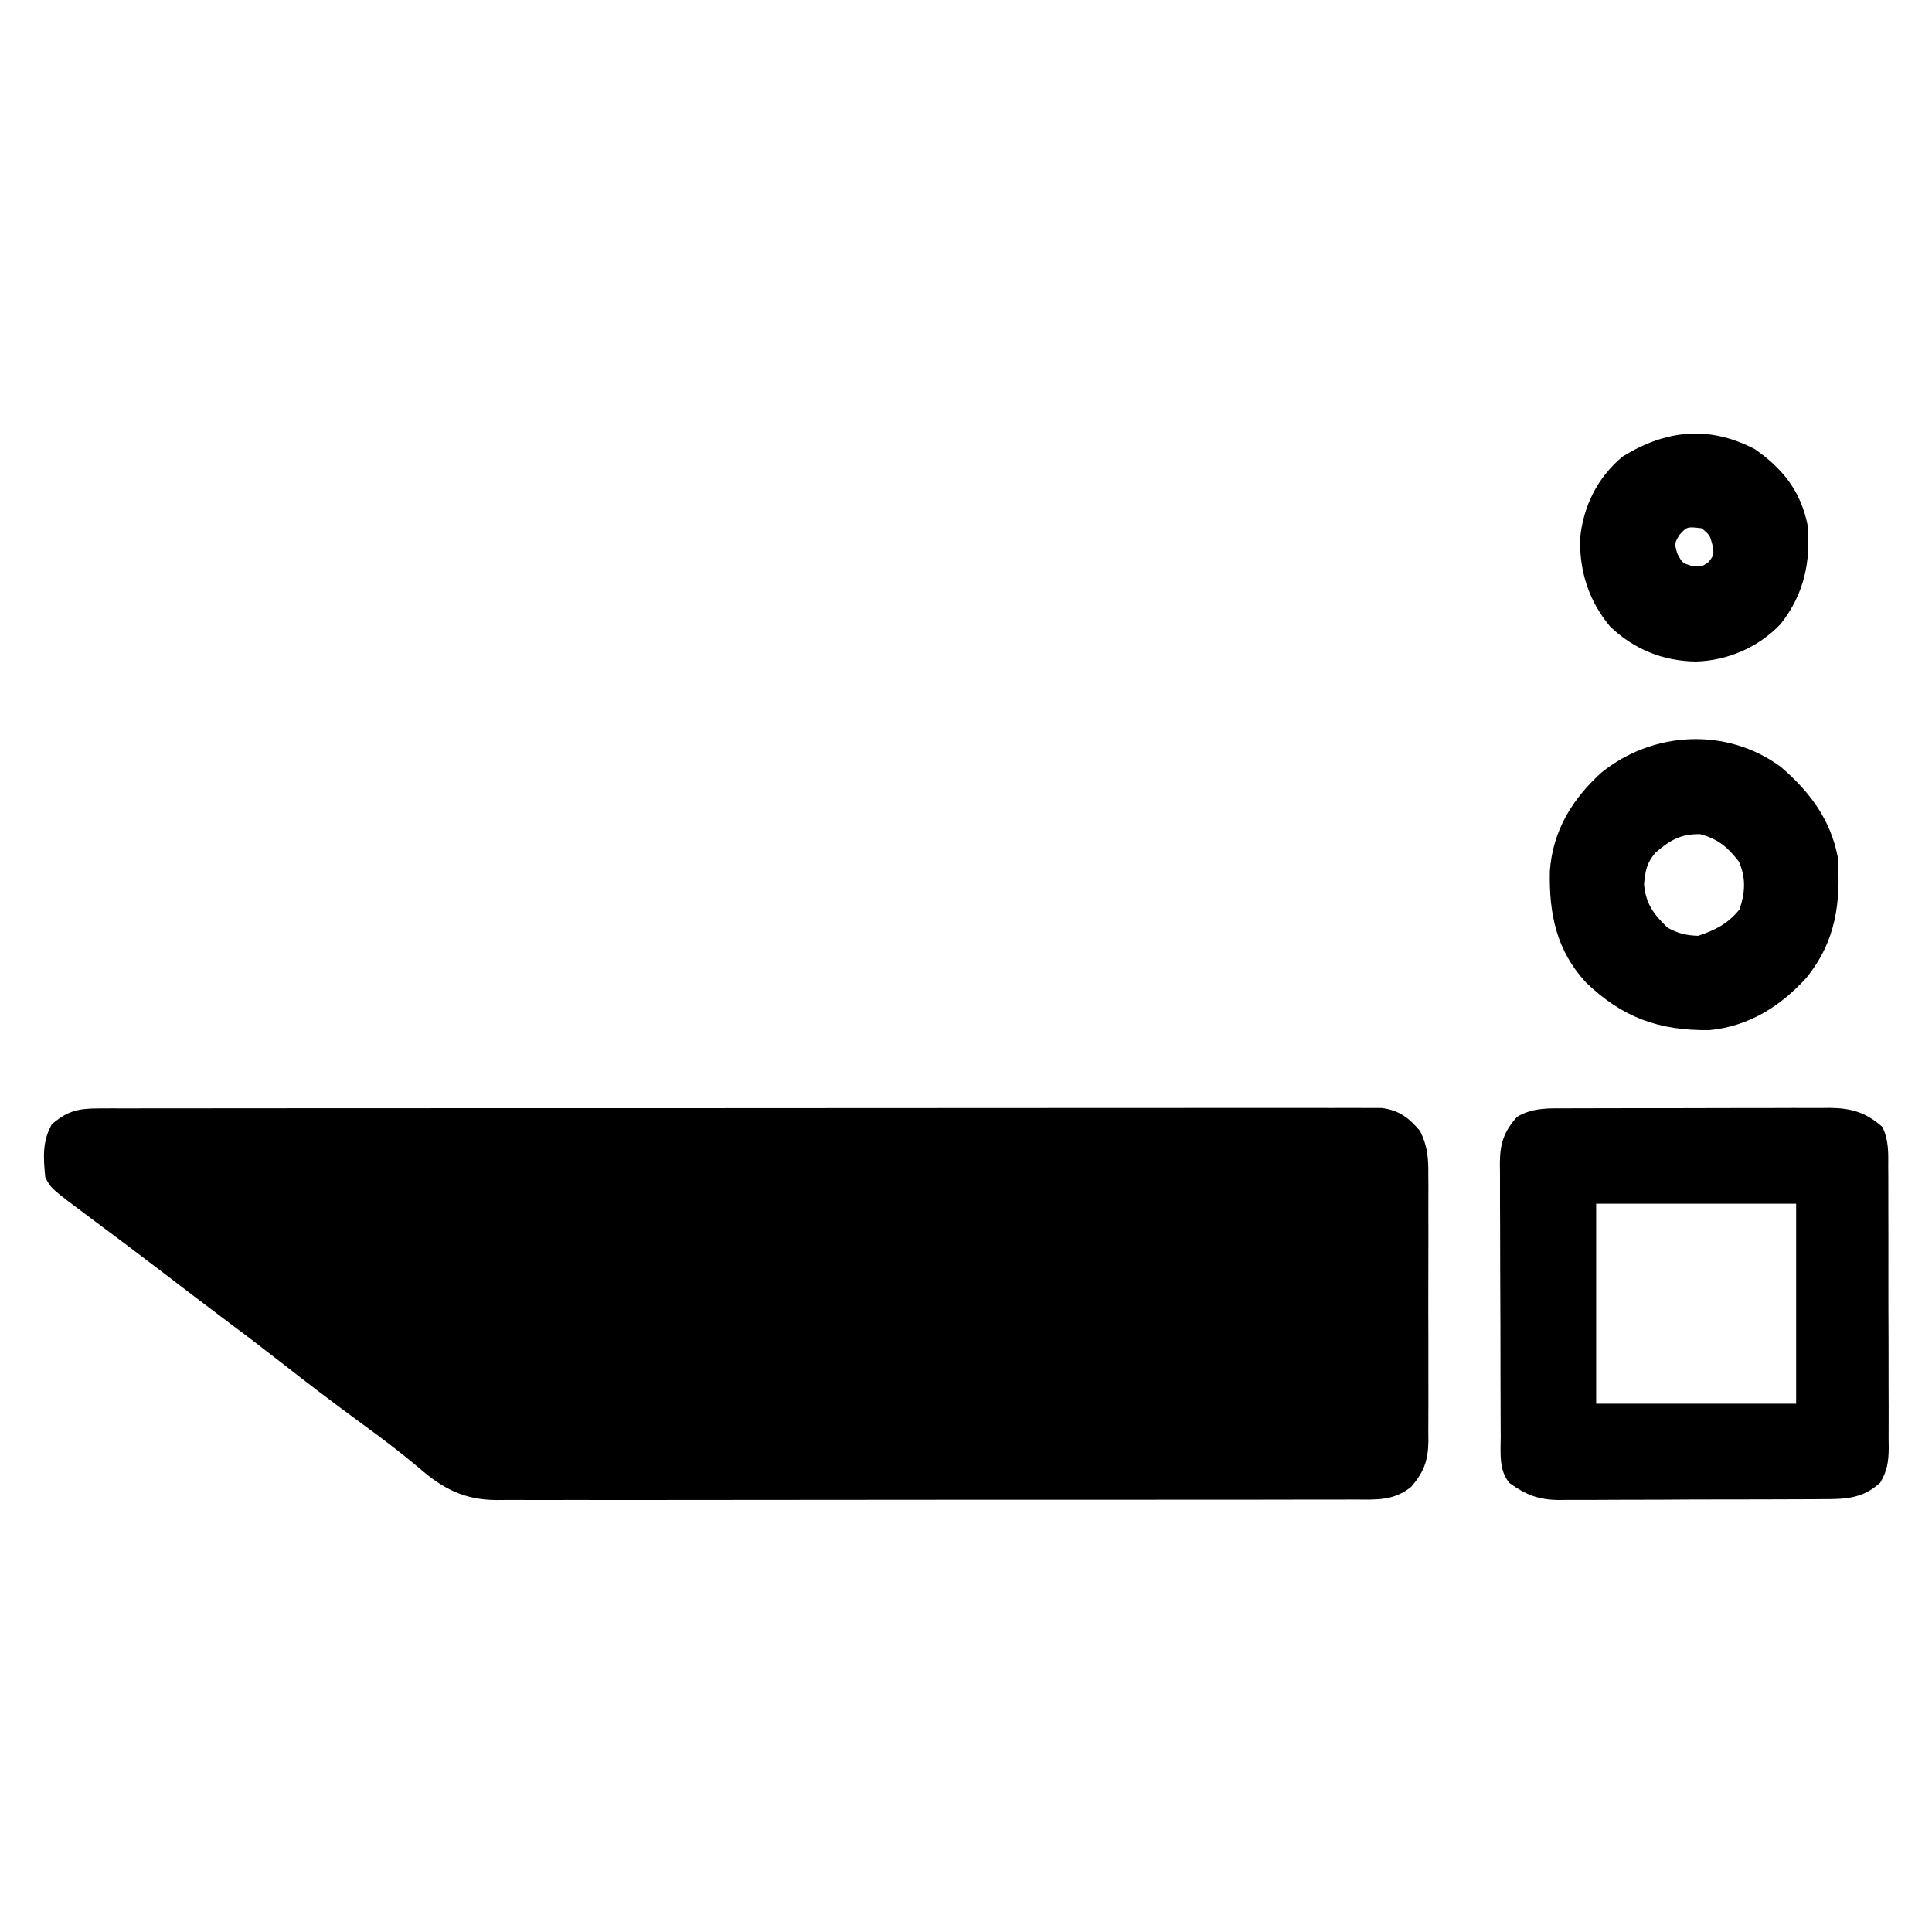
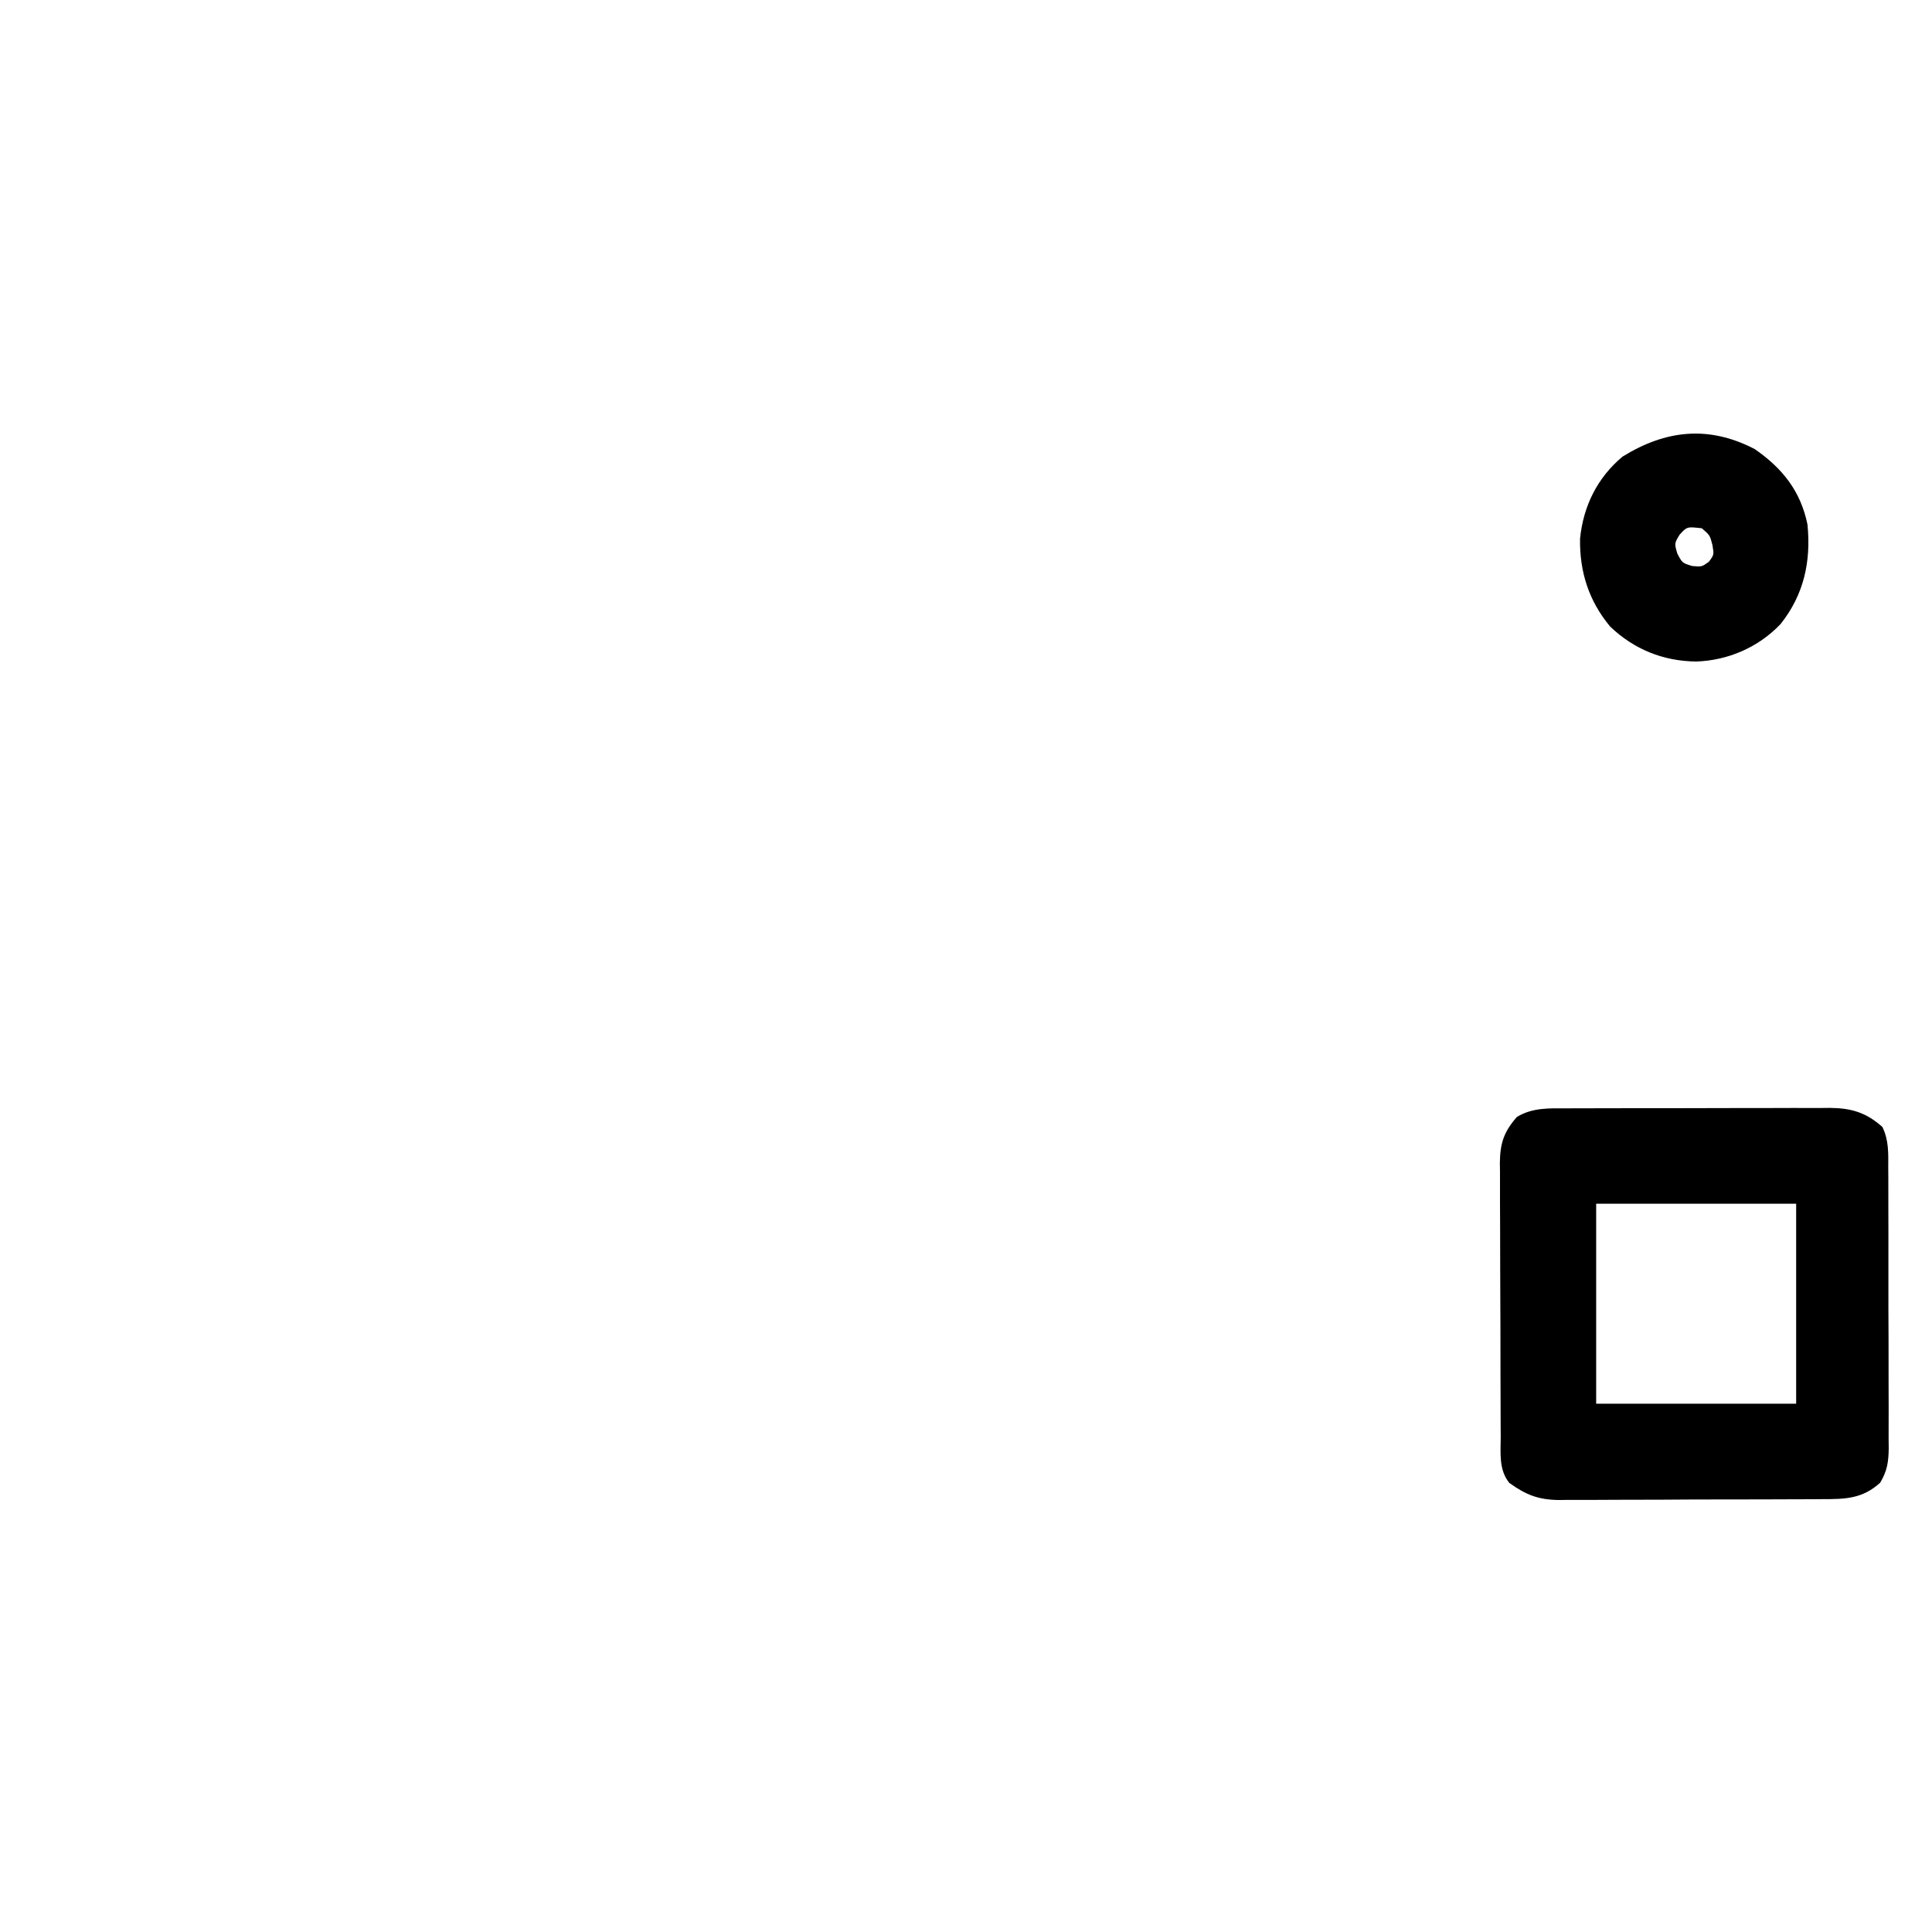
<svg xmlns="http://www.w3.org/2000/svg" width="512" height="512">
-   <path d="M0 0 C1.221 -0.006 2.441 -0.012 3.699 -0.018 C5.055 -0.014 6.412 -0.01 7.768 -0.006 C9.208 -0.009 10.647 -0.013 12.086 -0.018 C16.047 -0.028 20.007 -0.026 23.968 -0.022 C28.237 -0.019 32.506 -0.028 36.776 -0.036 C45.142 -0.048 53.507 -0.05 61.873 -0.048 C68.671 -0.046 75.47 -0.048 82.268 -0.052 C83.718 -0.053 83.718 -0.053 85.197 -0.054 C87.16 -0.055 89.124 -0.056 91.087 -0.058 C109.511 -0.068 127.935 -0.066 146.359 -0.06 C163.224 -0.055 180.088 -0.066 196.952 -0.085 C214.258 -0.105 231.565 -0.113 248.871 -0.109 C258.591 -0.107 268.311 -0.11 278.032 -0.124 C286.306 -0.136 294.581 -0.137 302.855 -0.125 C307.078 -0.119 311.302 -0.118 315.525 -0.13 C319.39 -0.141 323.254 -0.138 327.118 -0.124 C328.518 -0.121 329.918 -0.124 331.317 -0.132 C333.217 -0.142 335.117 -0.131 337.017 -0.12 C338.601 -0.12 338.601 -0.12 340.217 -0.12 C344.848 0.488 347.36 2.423 350.351 5.918 C352.416 9.924 352.636 13.242 352.589 17.643 C352.599 18.874 352.599 18.874 352.61 20.129 C352.628 22.827 352.616 25.525 352.603 28.223 C352.605 30.106 352.609 31.989 352.614 33.872 C352.62 37.812 352.612 41.753 352.593 45.693 C352.57 50.737 352.583 55.781 352.607 60.825 C352.622 64.711 352.617 68.597 352.607 72.483 C352.604 74.343 352.607 76.202 352.616 78.062 C352.627 80.664 352.611 83.264 352.589 85.866 C352.597 86.63 352.605 87.393 352.613 88.18 C352.532 93.353 351.43 96.331 348.071 100.254 C343.429 104.016 338.923 103.679 333.223 103.642 C332.224 103.648 331.225 103.653 330.195 103.658 C326.843 103.673 323.492 103.666 320.14 103.659 C317.739 103.664 315.337 103.671 312.936 103.679 C307.087 103.695 301.238 103.697 295.39 103.692 C290.634 103.688 285.879 103.69 281.124 103.695 C280.447 103.696 279.77 103.696 279.072 103.697 C277.697 103.699 276.322 103.7 274.946 103.702 C262.049 103.715 249.151 103.71 236.253 103.699 C224.46 103.689 212.668 103.702 200.876 103.725 C188.762 103.75 176.648 103.759 164.534 103.753 C157.735 103.749 150.936 103.752 144.137 103.769 C137.742 103.785 131.348 103.781 124.953 103.762 C122.607 103.758 120.261 103.761 117.915 103.772 C114.71 103.785 111.506 103.773 108.301 103.756 C107.374 103.765 106.448 103.775 105.493 103.785 C97.169 103.69 91.482 100.829 85.259 95.379 C80.326 91.216 75.225 87.368 70.009 83.567 C62.685 78.219 55.485 72.738 48.344 67.15 C43.421 63.298 38.455 59.515 33.442 55.782 C27.956 51.684 22.528 47.509 17.085 43.353 C10.826 38.579 4.543 33.838 -1.779 29.148 C-12.462 21.188 -12.462 21.188 -13.929 18.254 C-14.431 13.138 -14.77 8.726 -12.179 4.192 C-8.151 0.724 -5.308 0.004 0 0 Z " fill="#000000" transform="translate(25.929,293.746)" />
  <path d="M0 0 C0.81 -0.005 1.621 -0.01 2.456 -0.015 C5.127 -0.029 7.798 -0.028 10.469 -0.026 C12.331 -0.03 14.193 -0.034 16.054 -0.039 C19.954 -0.047 23.853 -0.046 27.753 -0.041 C32.744 -0.035 37.735 -0.052 42.726 -0.075 C46.57 -0.09 50.415 -0.091 54.259 -0.088 C56.099 -0.088 57.939 -0.094 59.779 -0.104 C62.354 -0.116 64.929 -0.109 67.504 -0.098 C68.26 -0.105 69.016 -0.113 69.795 -0.121 C75.479 -0.064 79.41 1.123 83.666 4.928 C85.401 8.467 85.242 11.962 85.221 15.819 C85.228 16.68 85.234 17.541 85.242 18.427 C85.26 21.271 85.256 24.114 85.25 26.958 C85.255 28.936 85.26 30.914 85.266 32.891 C85.275 37.037 85.273 41.182 85.263 45.327 C85.251 50.638 85.271 55.948 85.301 61.259 C85.319 65.343 85.319 69.427 85.313 73.512 C85.313 75.47 85.319 77.428 85.331 79.386 C85.346 82.125 85.336 84.862 85.318 87.601 C85.328 88.409 85.338 89.216 85.348 90.049 C85.3 93.693 84.962 96.028 83.098 99.192 C78.385 103.495 73.804 103.573 67.649 103.565 C66.84 103.572 66.032 103.579 65.198 103.586 C62.532 103.604 59.866 103.608 57.199 103.611 C55.34 103.617 53.481 103.624 51.621 103.631 C47.726 103.643 43.831 103.646 39.935 103.645 C34.953 103.645 29.971 103.672 24.989 103.707 C21.149 103.729 17.309 103.733 13.469 103.732 C11.633 103.734 9.797 103.743 7.96 103.759 C5.387 103.778 2.816 103.773 0.243 103.76 C-0.51 103.772 -1.262 103.783 -2.037 103.795 C-7.485 103.73 -10.732 102.464 -15.183 99.275 C-18.06 95.772 -17.479 91.263 -17.474 86.929 C-17.481 86.09 -17.487 85.25 -17.494 84.385 C-17.513 81.612 -17.517 78.838 -17.519 76.064 C-17.526 74.133 -17.532 72.203 -17.539 70.272 C-17.551 66.226 -17.555 62.179 -17.554 58.132 C-17.554 52.951 -17.581 47.771 -17.615 42.59 C-17.638 38.603 -17.642 34.616 -17.641 30.628 C-17.643 28.718 -17.652 26.809 -17.667 24.899 C-17.687 22.225 -17.681 19.552 -17.669 16.879 C-17.68 16.093 -17.692 15.307 -17.703 14.498 C-17.644 9.348 -16.712 6.275 -13.183 2.275 C-9.065 -0.224 -4.689 -0.015 0 0 Z M7.817 25.275 C7.817 42.765 7.817 60.255 7.817 78.275 C25.307 78.275 42.797 78.275 60.817 78.275 C60.817 60.785 60.817 43.295 60.817 25.275 C43.327 25.275 25.837 25.275 7.817 25.275 Z " fill="#000000" transform="translate(415.183,293.725)" />
-   <path d="M0 0 C7.557 6.459 13.179 13.882 15.098 23.793 C15.981 35.975 14.656 46.298 6.727 56.016 C-0.214 63.589 -8.517 68.785 -18.902 69.793 C-32.318 69.933 -41.932 66.45 -51.594 57.168 C-59.464 48.647 -61.4 38.983 -61.18 27.691 C-60.418 16.989 -55.326 8.667 -47.527 1.543 C-33.883 -9.469 -14.325 -10.53 0 0 Z M-33.215 22.793 C-35.52 25.525 -35.881 27.566 -36.215 31.105 C-35.778 36.258 -33.687 39.067 -30.027 42.605 C-27.187 44.193 -25.168 44.665 -21.902 44.793 C-17.28 43.279 -13.986 41.589 -10.902 37.793 C-9.411 33.319 -9.16 29.474 -11.09 25.105 C-14.12 21.239 -16.546 19.163 -21.34 17.855 C-26.507 17.765 -29.369 19.467 -33.215 22.793 Z " fill="#000000" transform="translate(471.902,203.207)" />
  <path d="M0 0 C7.375 5.097 12.191 11.155 14 20 C14.969 29.806 13.074 38.564 6.875 46.375 C0.996 52.558 -7.075 56.047 -15.562 56.312 C-24.299 56.184 -31.945 53.087 -38.277 47.066 C-43.959 40.251 -46.402 32.532 -46.273 23.785 C-45.425 15.141 -41.682 7.571 -35 2 C-23.566 -5.064 -12.18 -6.321 0 0 Z M-19.875 22.688 C-21.278 24.988 -21.278 24.988 -20.5 27.688 C-19.186 30.194 -19.186 30.194 -16.562 31 C-14.002 31.22 -14.002 31.22 -12.125 29.875 C-10.753 27.996 -10.753 27.996 -11.188 25.438 C-11.846 22.856 -11.846 22.856 -14 21 C-17.925 20.554 -17.925 20.554 -19.875 22.688 Z " fill="#000000" transform="translate(465,119)" />
</svg>